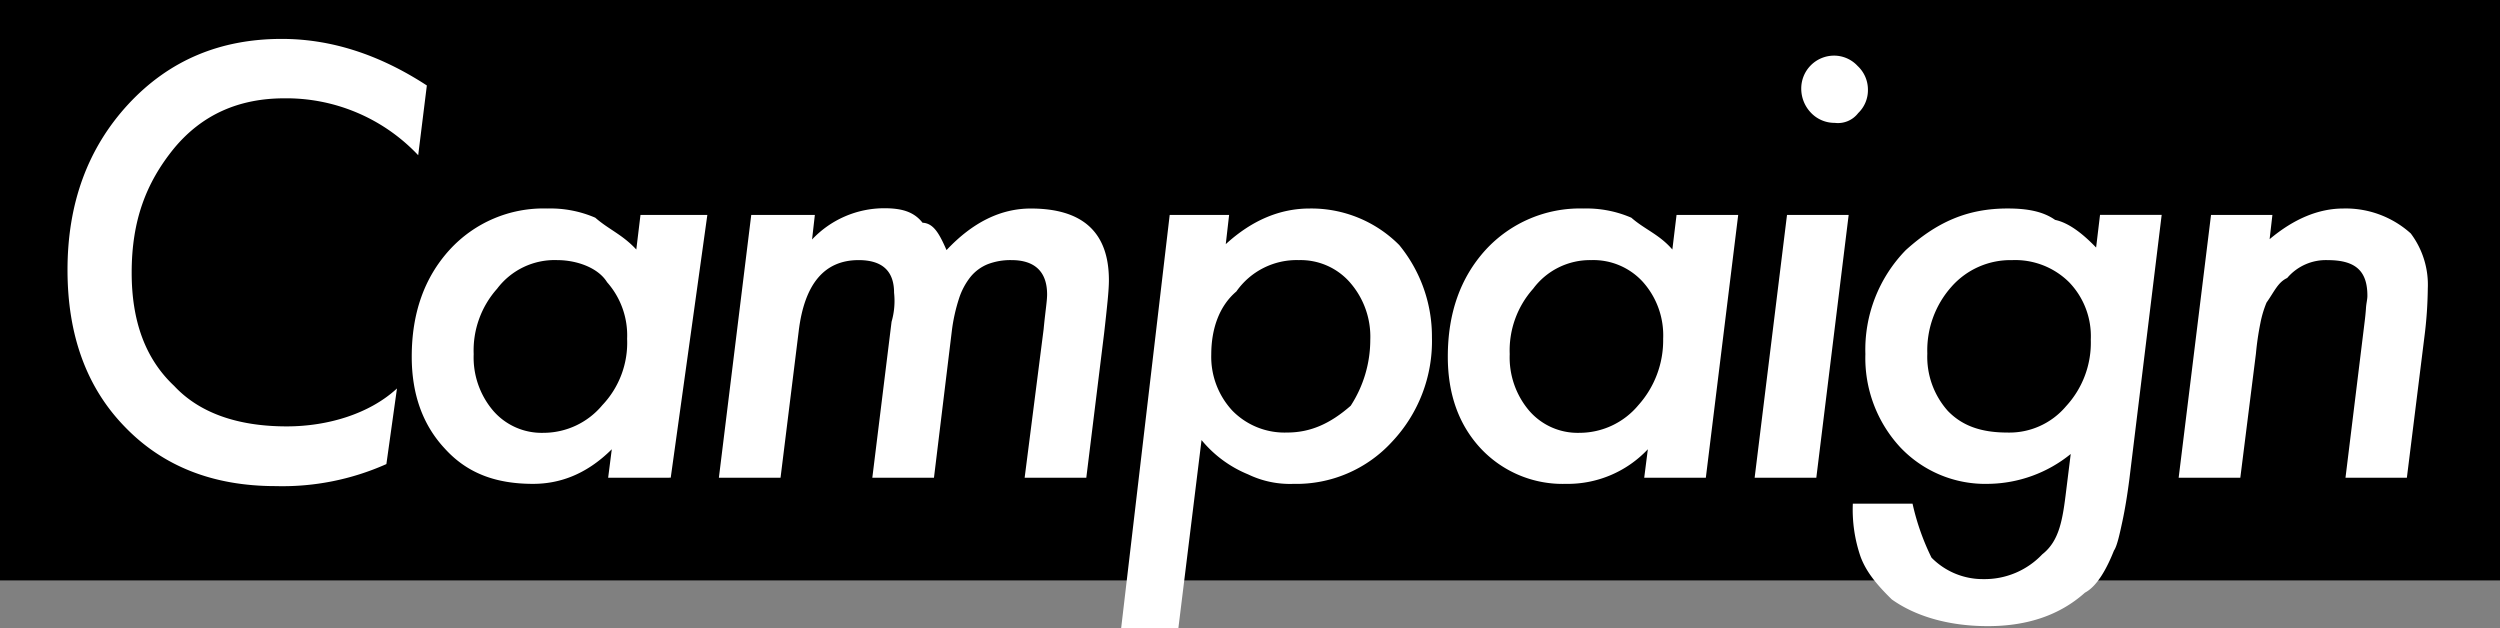
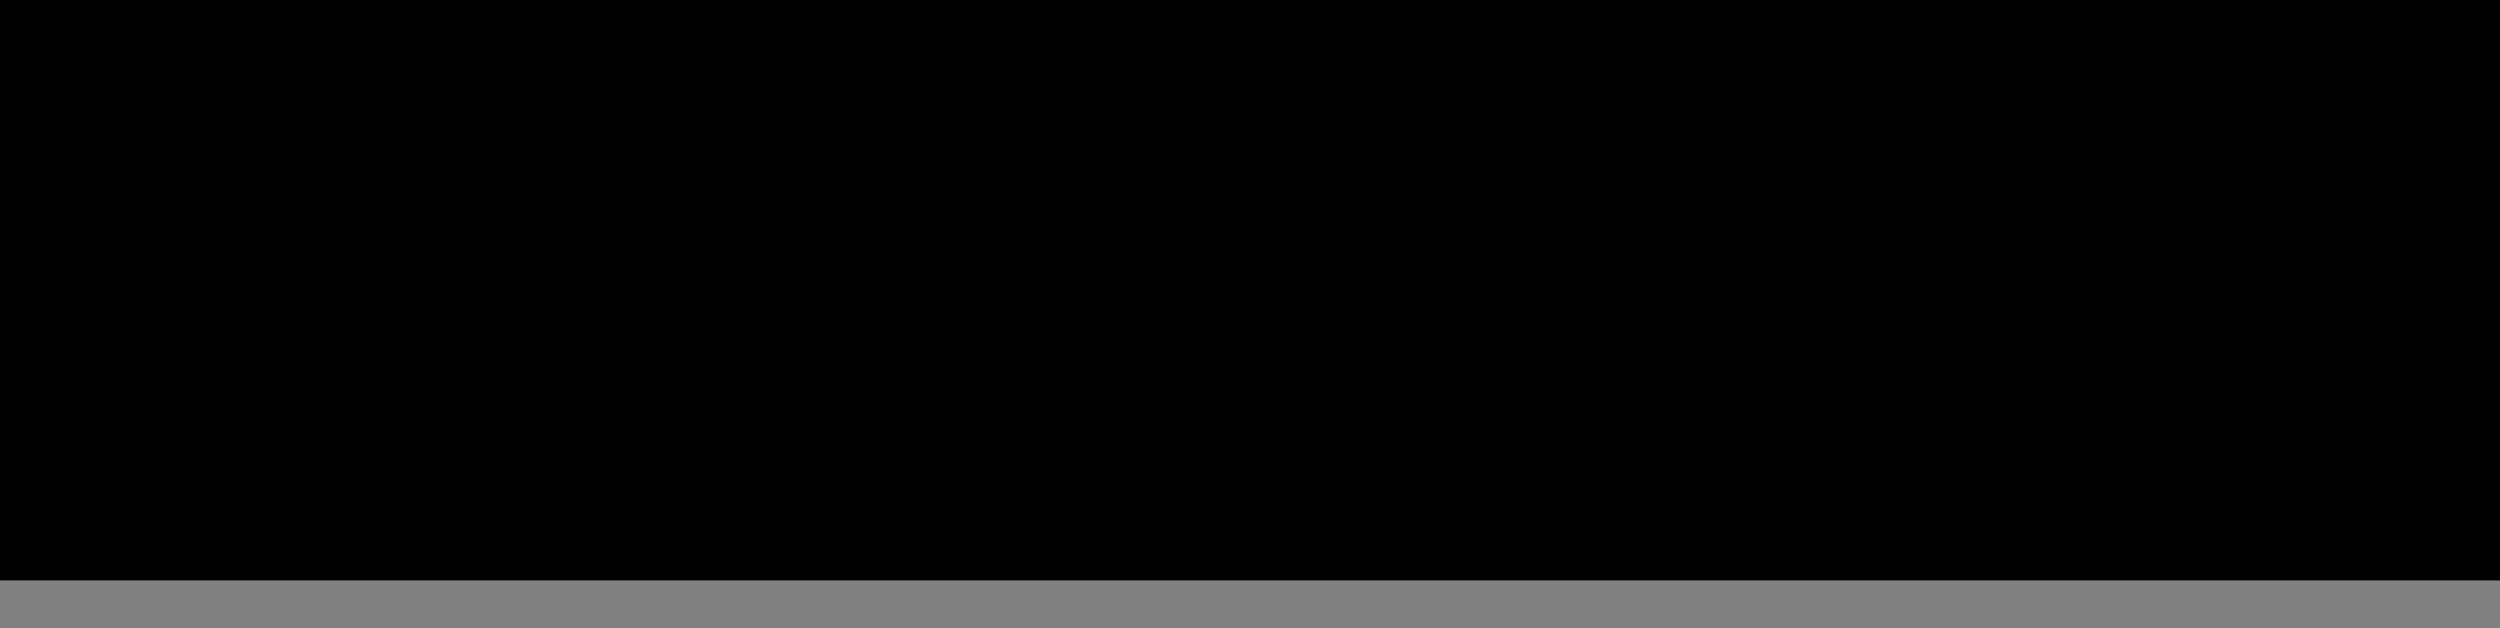
<svg xmlns="http://www.w3.org/2000/svg" id="グループ_1" data-name="グループ 1" width="391.961" height="98.478" viewBox="0 0 391.961 98.478">
  <rect x="0" y="0" width="391.961" height="98.478" fill="#808080" stroke="none" />
  <path id="パス_1" data-name="パス 1" d="M391.961,91H0V0H391.961Z" fill-rule="evenodd" />
-   <path id="パス_2" data-name="パス 2" d="M380.115,52.769,377.359,74.9h-9.623l2.975-24.233q.174-1.354.24-2.4c.044-.7.219-1.327.219-1.881,0-3.733-1.67-5.6-6.189-5.6a7.945,7.945,0,0,0-6.386,2.8c-1.459.674-2.015,2.132-3.237,3.853a16.6,16.6,0,0,0-.963,3.215,44.828,44.828,0,0,0-.7,4.782L351.246,74.9h-9.667l5.074-41.2h9.623l-.437,3.8q5.73-4.81,11.591-4.811A15.234,15.234,0,0,1,377.97,36.6a13.384,13.384,0,0,1,2.67,8.646A64.463,64.463,0,0,1,380.115,52.769ZM332.771,81.682c-.394,1.837-.839,3.958-1.334,4.636-1.021,2.566-2.537,5.542-4.549,6.6q-5.862,5.25-15.222,5.249c-6.445,0-11.566-1.691-15.066-4.192-2.635-2.573-4.064-4.5-4.88-6.656a22.643,22.643,0,0,1-1.225-8.354h9.361a37.576,37.576,0,0,0,2.974,8.464,11.279,11.279,0,0,0,8.136,3.366,12.432,12.432,0,0,0,9.234-3.891c2.7-2.115,3.2-5.475,3.757-10.083l.7-5.642a20.87,20.87,0,0,1-12.86,4.68,18.342,18.342,0,0,1-13.866-5.73,20.593,20.593,0,0,1-5.468-14.609,22.361,22.361,0,0,1,6.343-16.316c4.824-4.345,9.579-6.517,15.965-6.517,3.062,0,5.54.452,7.436,1.788,2.071.443,4.214,2.032,6.43,4.336l.613-5.118h9.666l-5.074,41.51Q333.36,78.925,332.771,81.682Zm-8.377-37.443a11.986,11.986,0,0,0-8.923-3.455,12.33,12.33,0,0,0-9.535,4.2,14.984,14.984,0,0,0-3.762,10.454,12.742,12.742,0,0,0,3.237,9.011c2.187,2.246,5.074,3.368,9.3,3.368a11.613,11.613,0,0,0,9.2-4.112,14.693,14.693,0,0,0,3.893-10.454A12.182,12.182,0,0,0,324.394,44.239ZM287.657,19.263a5.087,5.087,0,0,1-3.718-1.574,5.456,5.456,0,0,1-1.531-3.806,5.15,5.15,0,0,1,5.118-5.161,5.023,5.023,0,0,1,3.718,1.618,5.07,5.07,0,0,1,1.618,3.762,4.961,4.961,0,0,1-1.531,3.631A3.987,3.987,0,0,1,287.657,19.263ZM284.77,74.9H275.1l5.074-41.2h9.667Zm-26.983,0,.569-4.462a17.265,17.265,0,0,1-12.86,5.424,17.58,17.58,0,0,1-13.341-5.555q-5.161-5.554-5.161-14.391,0-10.191,5.9-16.709a20.068,20.068,0,0,1,15.353-6.517,17.763,17.763,0,0,1,7.523,1.443c2.1,1.845,4.4,2.625,6.43,4.987l.656-5.424h9.667l-5.074,41.2Zm-.175-30.663a10.5,10.5,0,0,0-8.135-3.455,11.1,11.1,0,0,0-9.1,4.486A14.531,14.531,0,0,0,236.7,55.525a12.89,12.89,0,0,0,3.062,8.879,10.038,10.038,0,0,0,7.873,3.456,12.025,12.025,0,0,0,9.23-4.331,15.238,15.238,0,0,0,3.893-10.41A12.574,12.574,0,0,0,257.612,44.239Zm-54.8,31.625a15.1,15.1,0,0,1-7.13-1.487,18.526,18.526,0,0,1-7.3-5.38l-3.631,29.481H175.78l7.61-64.78h9.316l-.525,4.582c4.17-3.809,8.558-5.588,13.166-5.588a19.441,19.441,0,0,1,14.033,5.73A22.627,22.627,0,0,1,224.506,52.9a22.976,22.976,0,0,1-6.255,16.359A20.33,20.33,0,0,1,202.81,75.864Zm8.88-31.537a10.289,10.289,0,0,0-8.049-3.543,11.534,11.534,0,0,0-9.8,4.916c-2.624,2.229-3.936,5.742-3.936,9.912a12.4,12.4,0,0,0,3.324,8.792,11.442,11.442,0,0,0,8.573,3.412c3.674,0,6.765-1.4,9.966-4.2a19.016,19.016,0,0,0,3.069-10.323A12.9,12.9,0,0,0,211.69,44.327ZM173.115,52.2l-2.8,22.7h-9.667l2.975-23.272c.262-2.783.546-4.416.546-5.466,0-3.587-1.961-5.38-5.577-5.38a9.94,9.94,0,0,0-3.718.634,6.755,6.755,0,0,0-2.69,1.968,10.743,10.743,0,0,0-1.837,3.456,26.984,26.984,0,0,0-1.115,5.052l-2.8,23.008h-9.666l3.018-24.452a11.773,11.773,0,0,0,.393-4.548q0-5.118-5.555-5.118-8.049,0-9.4,11.154L122.376,74.9h-9.667l5.074-41.2h9.973l-.438,3.849a15.56,15.56,0,0,1,11.329-4.9c2.6,0,4.593.481,5.993,2.272,1.76.076,2.653,1.782,3.762,4.289q6.123-6.518,13.209-6.517,12.248,0,12.248,11.241,0,1.139-.2,3.193T173.115,52.2ZM95.349,74.9l.569-4.462c-4.141,4.12-8.428,5.424-12.338,5.424-5.975,0-10.423-1.744-13.863-5.555q-5.162-5.554-5.162-14.391,0-10.191,5.9-16.709a19.924,19.924,0,0,1,15.353-6.517,17.767,17.767,0,0,1,7.524,1.443c2.1,1.845,4.243,2.625,6.43,4.987l.656-5.424H110.9l-5.74,41.2Zm-.175-30.663c-1.424-2.3-4.811-3.455-7.794-3.455a11.285,11.285,0,0,0-9.44,4.486,14.531,14.531,0,0,0-3.674,10.255A12.885,12.885,0,0,0,77.328,64.4,10.038,10.038,0,0,0,85.2,67.86a12.023,12.023,0,0,0,9.229-4.331,14.207,14.207,0,0,0,3.893-10.41A12.574,12.574,0,0,0,95.174,44.239ZM44.615,15.414c-7.145,0-12.919,2.537-17.322,7.836-4.433,5.45-6.648,11.4-6.648,19.5,0,7.582,2.128,13.5,6.665,17.759,3.949,4.229,9.927,6.342,17.655,6.342,6.444,0,12.985-1.982,17.275-5.948L60.58,72.759a39.929,39.929,0,0,1-17.365,3.455q-14.7,0-23.664-9.317-8.967-9.228-8.967-24.582,0-15.658,9.536-25.982C26.506,9.451,34.525,6.1,44.177,6.1c7.611,0,15.193,2.374,22.746,7.3L65.567,24.337A28.405,28.405,0,0,0,44.615,15.414Z" fill="#fff" fill-rule="evenodd" />
</svg>